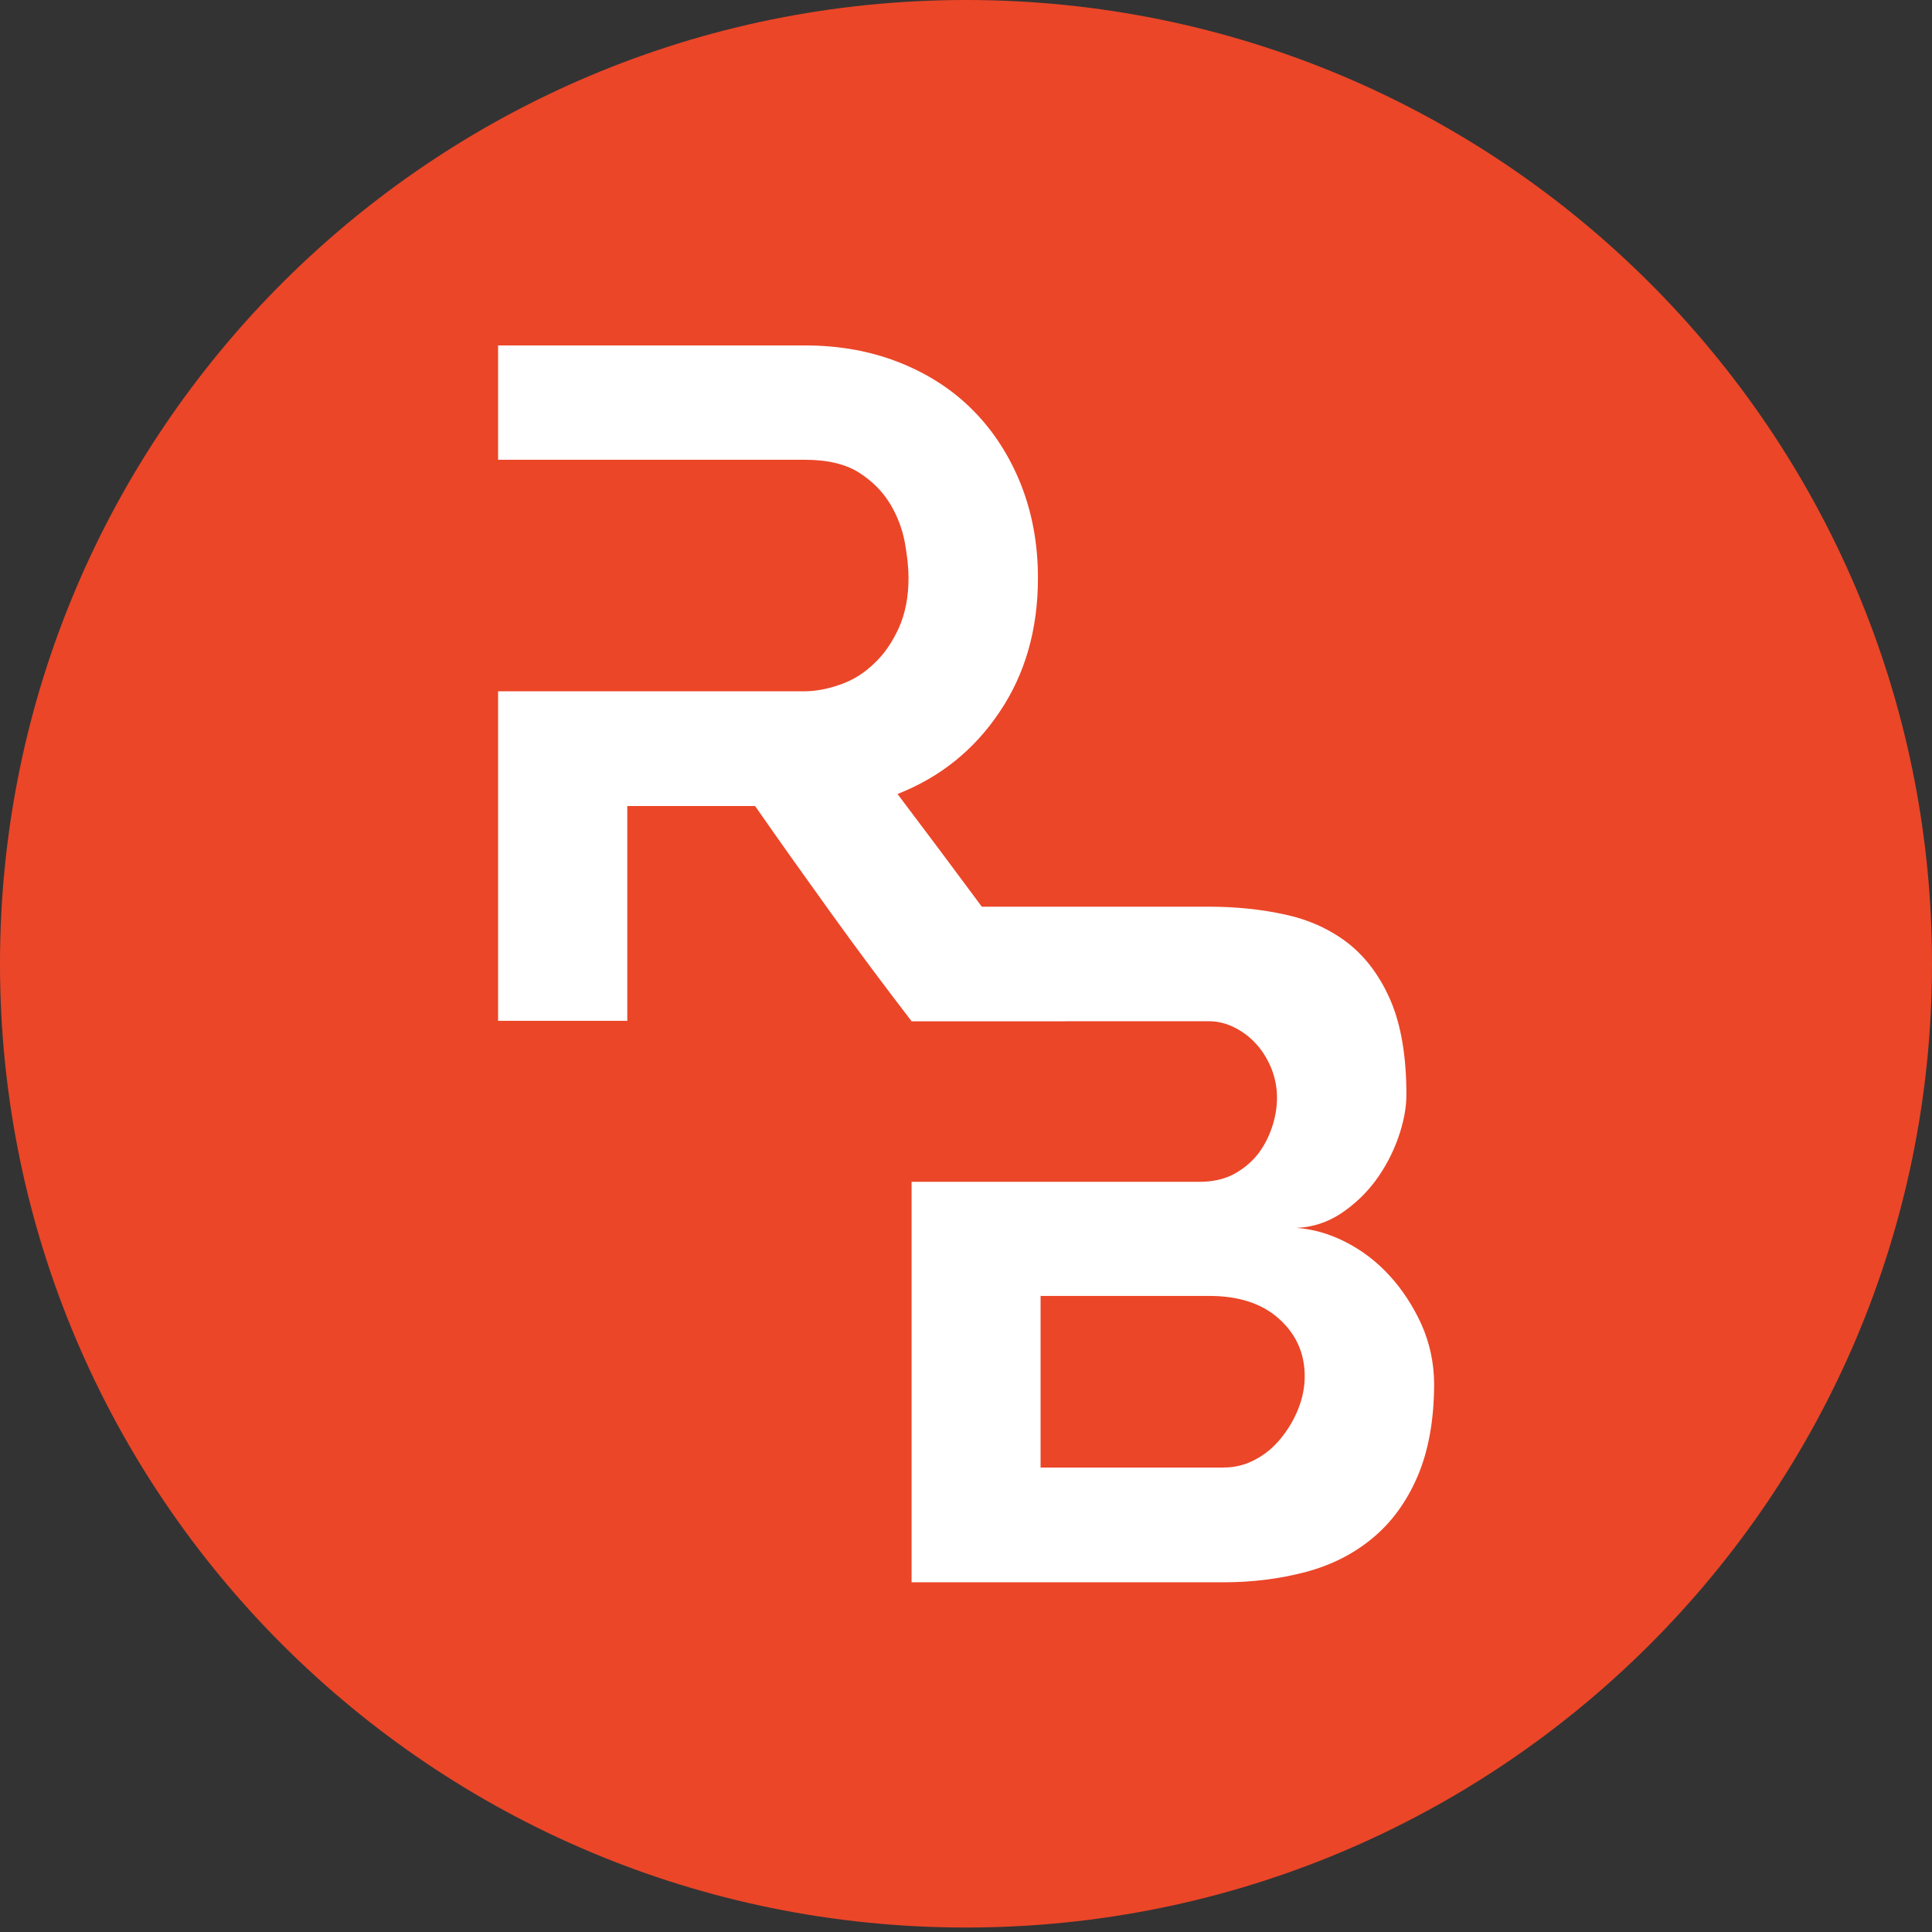
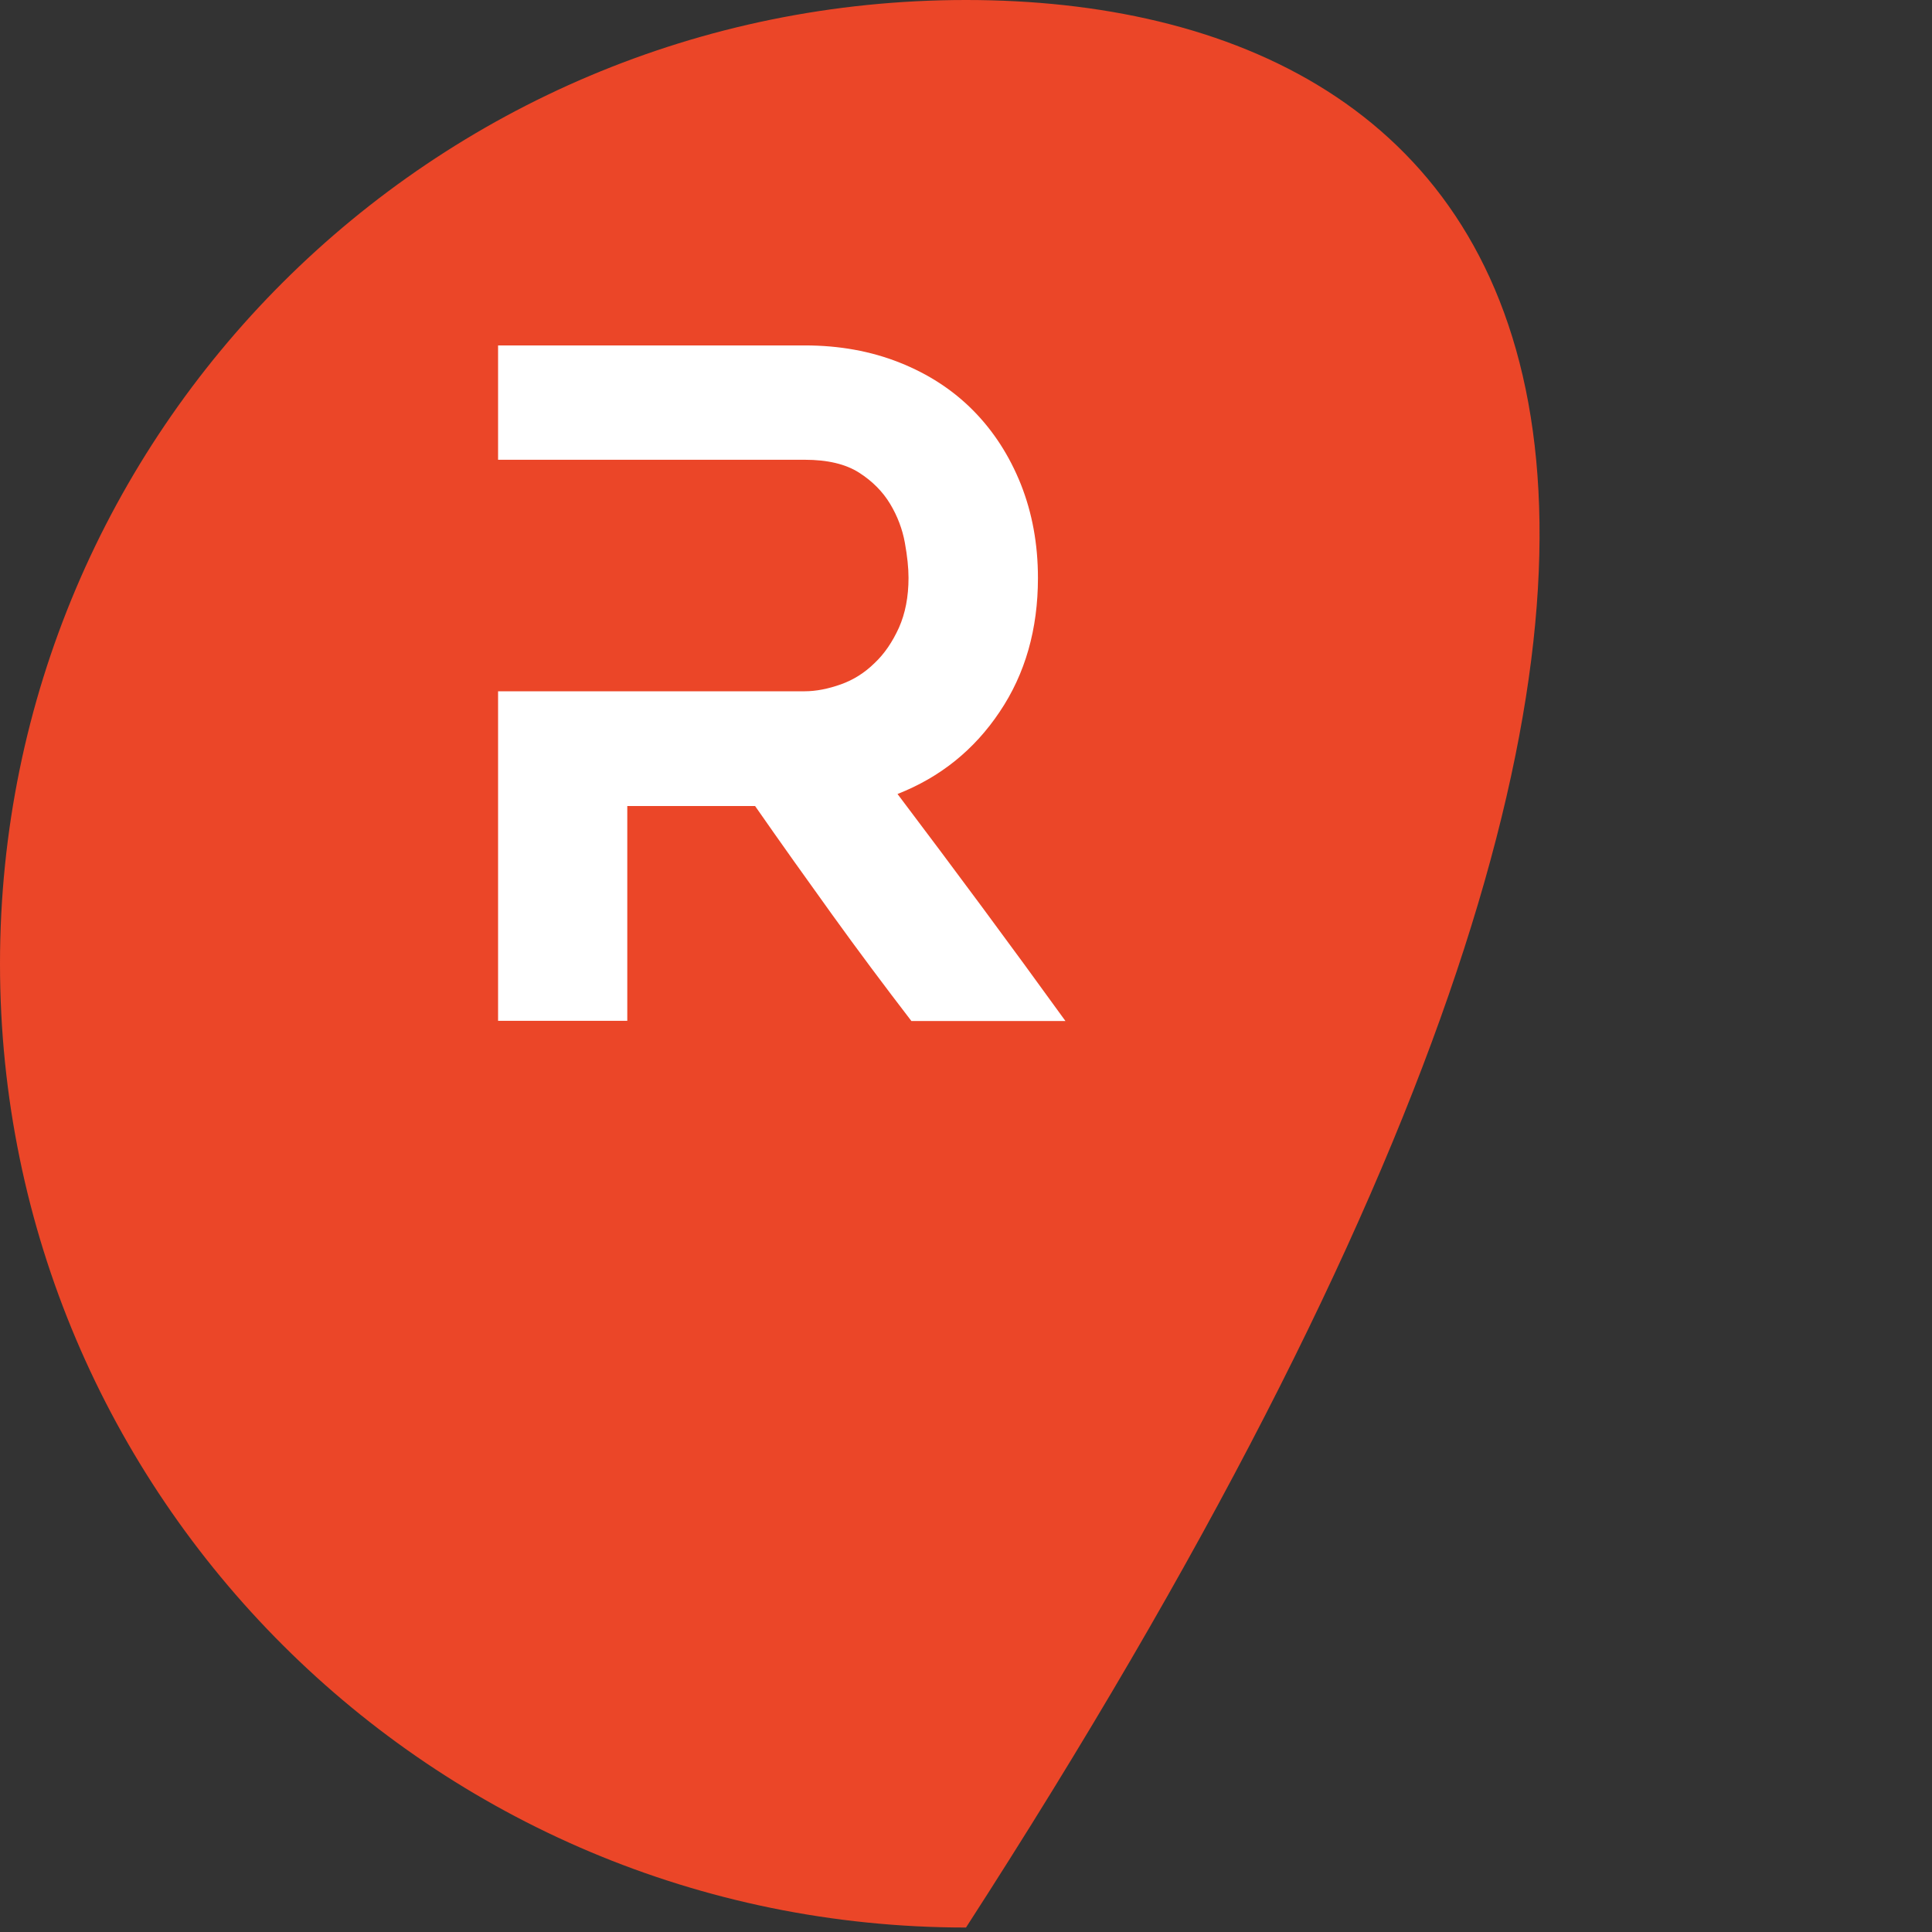
<svg xmlns="http://www.w3.org/2000/svg" width="76" height="76" viewBox="0 0 76 76" fill="none">
  <rect x="0" y="0" width="76" height="76" fill="#333333" stroke="none" />
-   <path d="M38 75.824C58.987 75.824 76 58.85 76 37.912C76 16.974 58.987 0 38 0C17.013 0 0 16.974 0 37.912C0 58.85 17.013 75.824 38 75.824Z" fill="#EB4628" />
+   <path d="M38 75.824C76 16.974 58.987 0 38 0C17.013 0 0 16.974 0 37.912C0 58.85 17.013 75.824 38 75.824Z" fill="#EB4628" />
  <path d="M35.306 31.234C36.982 30.576 38.321 29.502 39.323 28.003C40.333 26.504 40.83 24.748 40.83 22.736C40.83 21.405 40.605 20.178 40.157 19.048C39.708 17.926 39.082 16.956 38.281 16.146C37.479 15.336 36.517 14.711 35.386 14.262C34.256 13.813 33.014 13.588 31.659 13.588H19.593V18.086H31.659C32.548 18.086 33.262 18.254 33.791 18.591C34.32 18.928 34.729 19.345 35.018 19.826C35.306 20.307 35.499 20.82 35.595 21.349C35.691 21.878 35.739 22.343 35.739 22.728C35.739 23.481 35.611 24.131 35.362 24.692C35.106 25.253 34.793 25.718 34.4 26.087C34.016 26.464 33.575 26.744 33.078 26.921C32.581 27.097 32.108 27.193 31.651 27.193H19.593V40.156H24.676V31.707H29.703C30.713 33.158 31.731 34.585 32.741 35.988C33.751 37.391 34.793 38.785 35.852 40.164H41.912C39.74 37.158 37.535 34.184 35.306 31.234Z" fill="white" />
-   <path d="M55.918 52.102C55.589 51.38 55.172 50.739 54.667 50.186C54.162 49.632 53.585 49.191 52.943 48.863C52.302 48.534 51.653 48.35 51.003 48.302C51.629 48.278 52.214 48.085 52.743 47.74C53.272 47.388 53.729 46.955 54.106 46.45C54.483 45.937 54.779 45.383 54.996 44.774C55.212 44.165 55.324 43.596 55.324 43.067C55.324 41.559 55.116 40.333 54.707 39.371C54.298 38.417 53.737 37.663 53.039 37.11C52.334 36.565 51.516 36.188 50.57 35.98C49.624 35.771 48.622 35.667 47.556 35.667H35.859V40.172H47.548C47.909 40.172 48.254 40.261 48.582 40.429C48.911 40.597 49.191 40.814 49.432 41.086C49.672 41.351 49.865 41.672 50.017 42.04C50.161 42.409 50.234 42.786 50.234 43.171C50.234 43.564 50.169 43.956 50.033 44.357C49.897 44.758 49.705 45.119 49.456 45.432C49.2 45.744 48.887 46.001 48.51 46.201C48.133 46.394 47.692 46.49 47.187 46.49H35.859V62.243H48.133C49.272 62.243 50.338 62.107 51.348 61.842C52.35 61.578 53.232 61.137 53.977 60.519C54.731 59.902 55.324 59.092 55.757 58.09C56.19 57.088 56.415 55.861 56.415 54.419C56.407 53.593 56.238 52.823 55.918 52.102ZM51.067 55.429C50.899 55.853 50.667 56.238 50.378 56.591C50.089 56.944 49.753 57.224 49.36 57.425C48.975 57.633 48.558 57.729 48.125 57.729H40.934V50.979H47.58C48.742 50.979 49.656 51.284 50.322 51.885C50.987 52.486 51.324 53.24 51.324 54.138C51.324 54.579 51.236 55.004 51.067 55.429Z" fill="white" />
</svg>